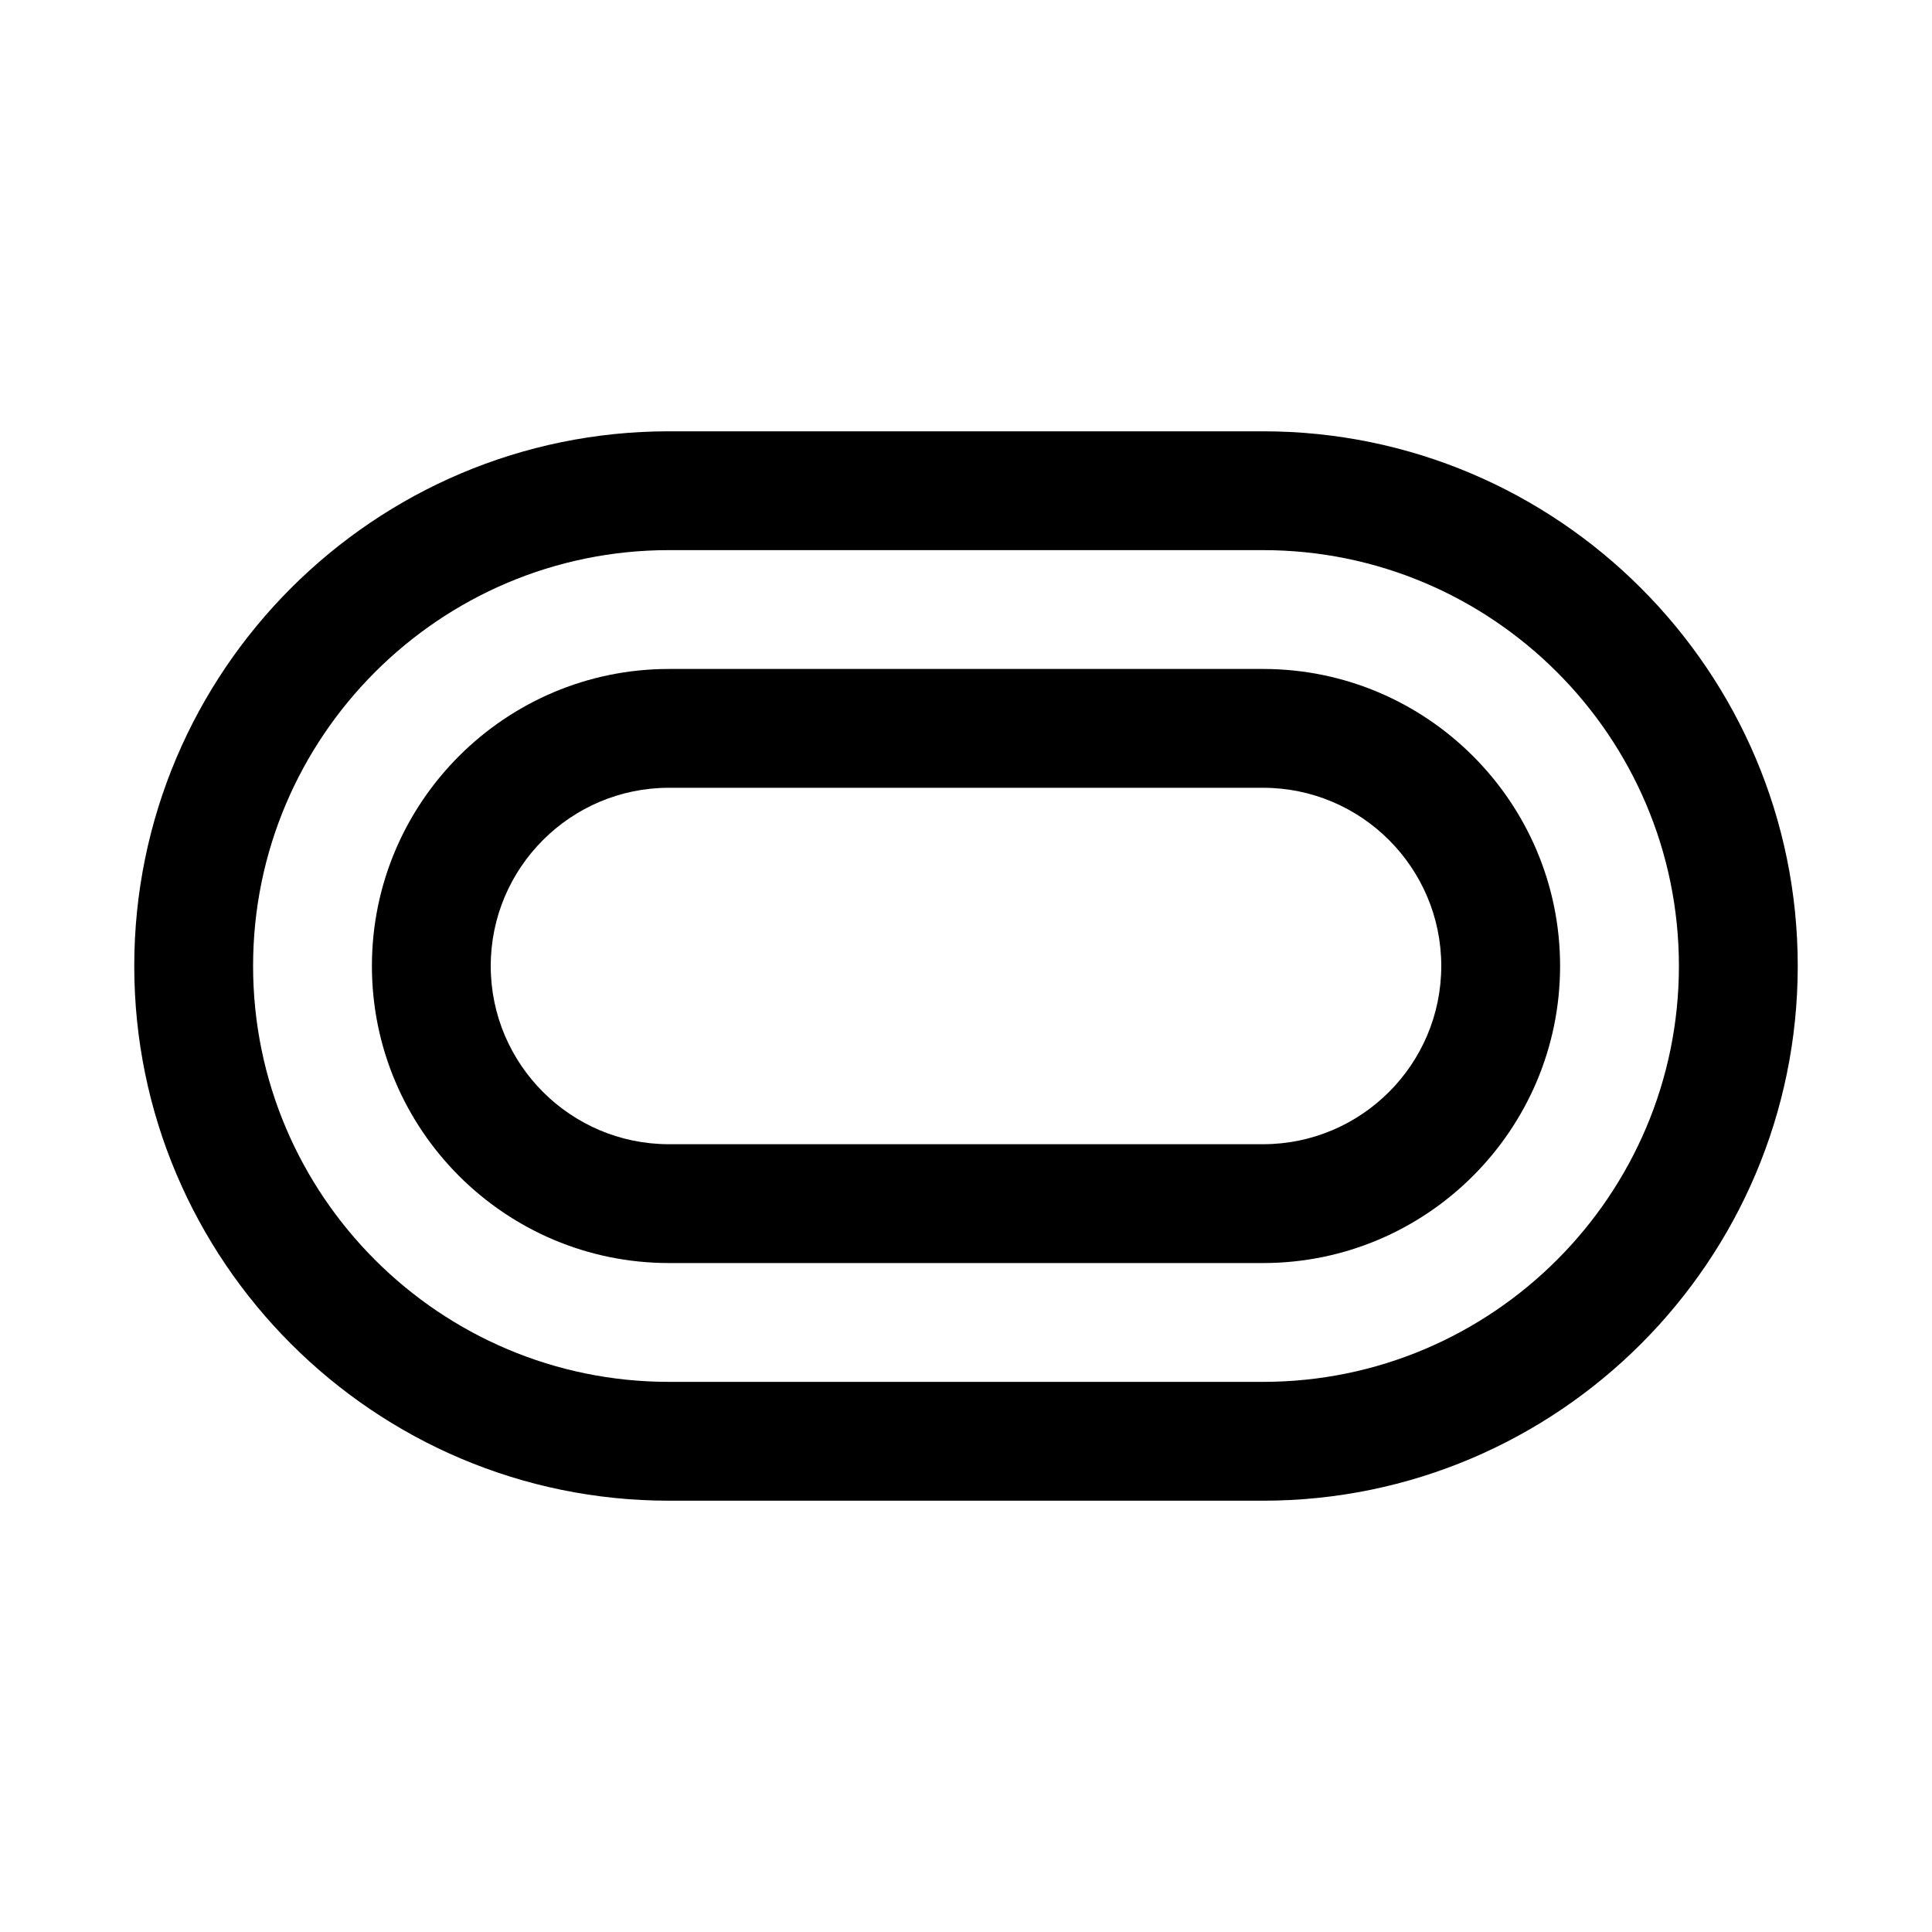
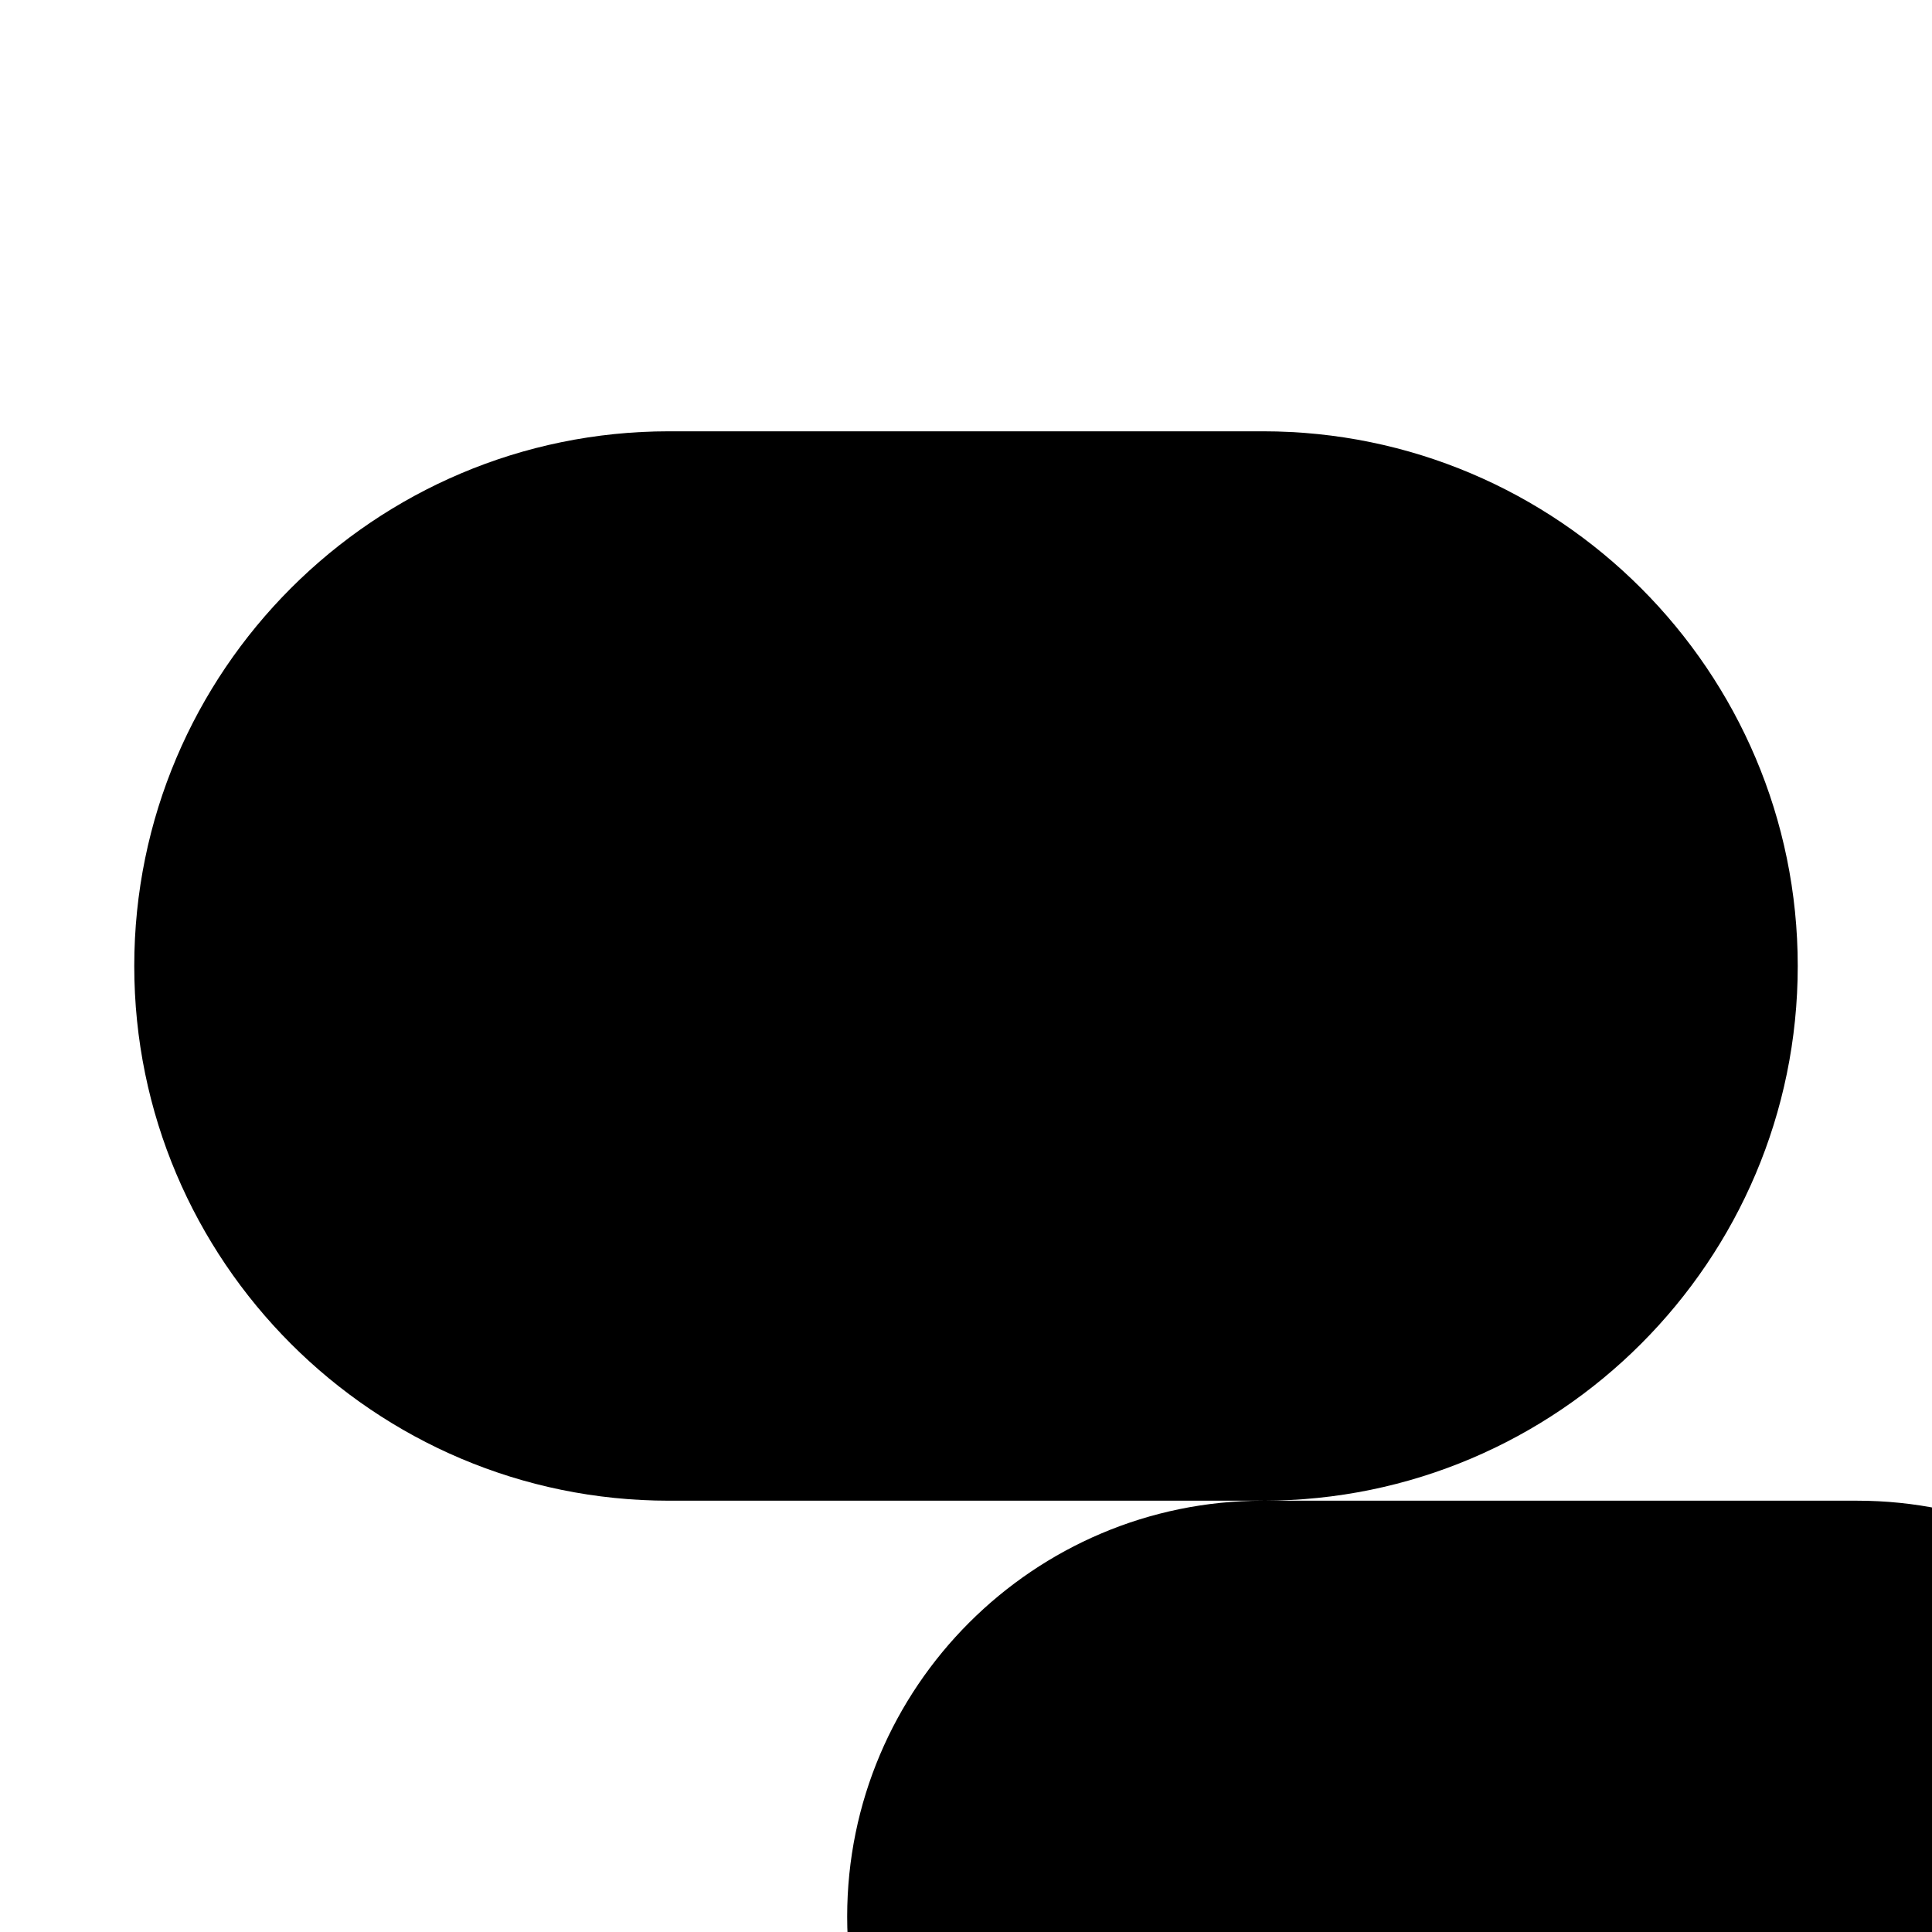
<svg xmlns="http://www.w3.org/2000/svg" fill="#000000" width="800px" height="800px" version="1.1" viewBox="144 144 512 512">
  <g>
-     <path d="m478.72 541.7h-157.44c-78.137 0-141.7-63.559-141.7-141.7s63.559-141.7 141.7-141.7h157.44c78.137 0 141.7 63.559 141.7 141.7 0 78.133-63.559 141.7-141.7 141.7zm-157.44-251.91c-60.762 0-110.21 49.445-110.21 110.21 0 60.762 49.445 110.21 110.21 110.21h157.44c60.762 0 110.21-49.445 110.21-110.21 0-60.762-49.445-110.21-110.21-110.21z" />
-     <path d="m478.72 478.72h-157.44c-43.402 0-78.719-35.316-78.719-78.719s35.316-78.719 78.719-78.719h157.44c43.402 0 78.719 35.316 78.719 78.719s-35.316 78.719-78.719 78.719zm-157.44-125.95c-26.047 0-47.23 21.188-47.23 47.23 0 26.047 21.188 47.23 47.23 47.23h157.44c26.047 0 47.23-21.188 47.23-47.23 0-26.047-21.188-47.23-47.23-47.23z" />
+     <path d="m478.72 541.7h-157.44c-78.137 0-141.7-63.559-141.7-141.7s63.559-141.7 141.7-141.7h157.44c78.137 0 141.7 63.559 141.7 141.7 0 78.133-63.559 141.7-141.7 141.7zc-60.762 0-110.21 49.445-110.21 110.21 0 60.762 49.445 110.21 110.21 110.21h157.44c60.762 0 110.21-49.445 110.21-110.21 0-60.762-49.445-110.21-110.21-110.21z" />
  </g>
</svg>